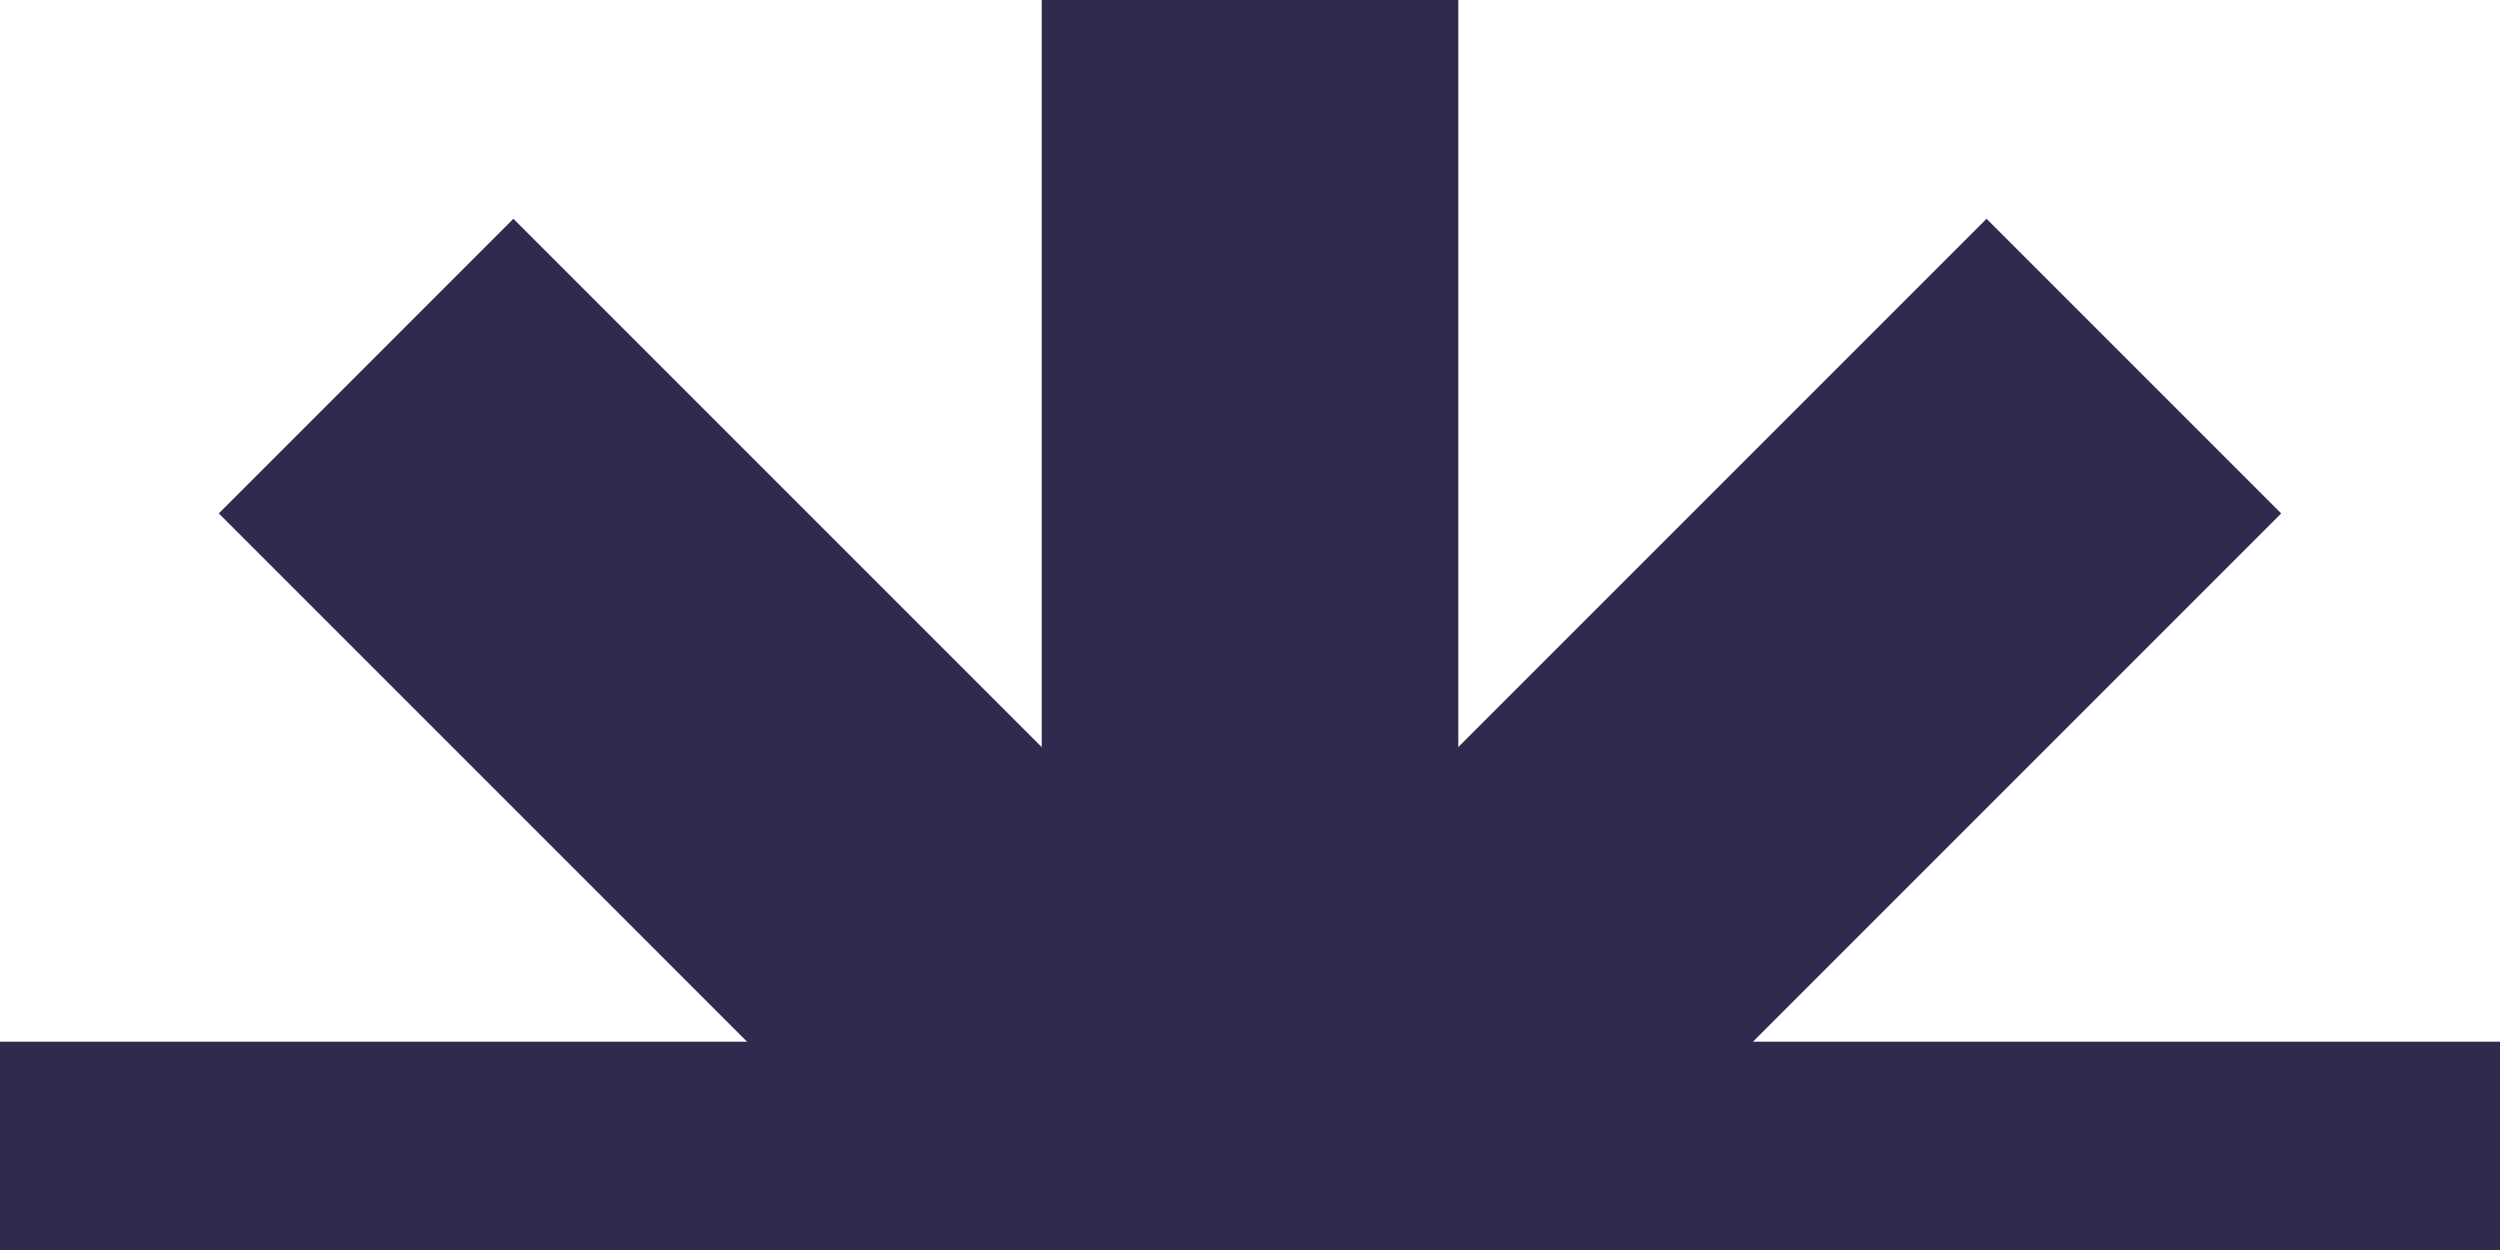
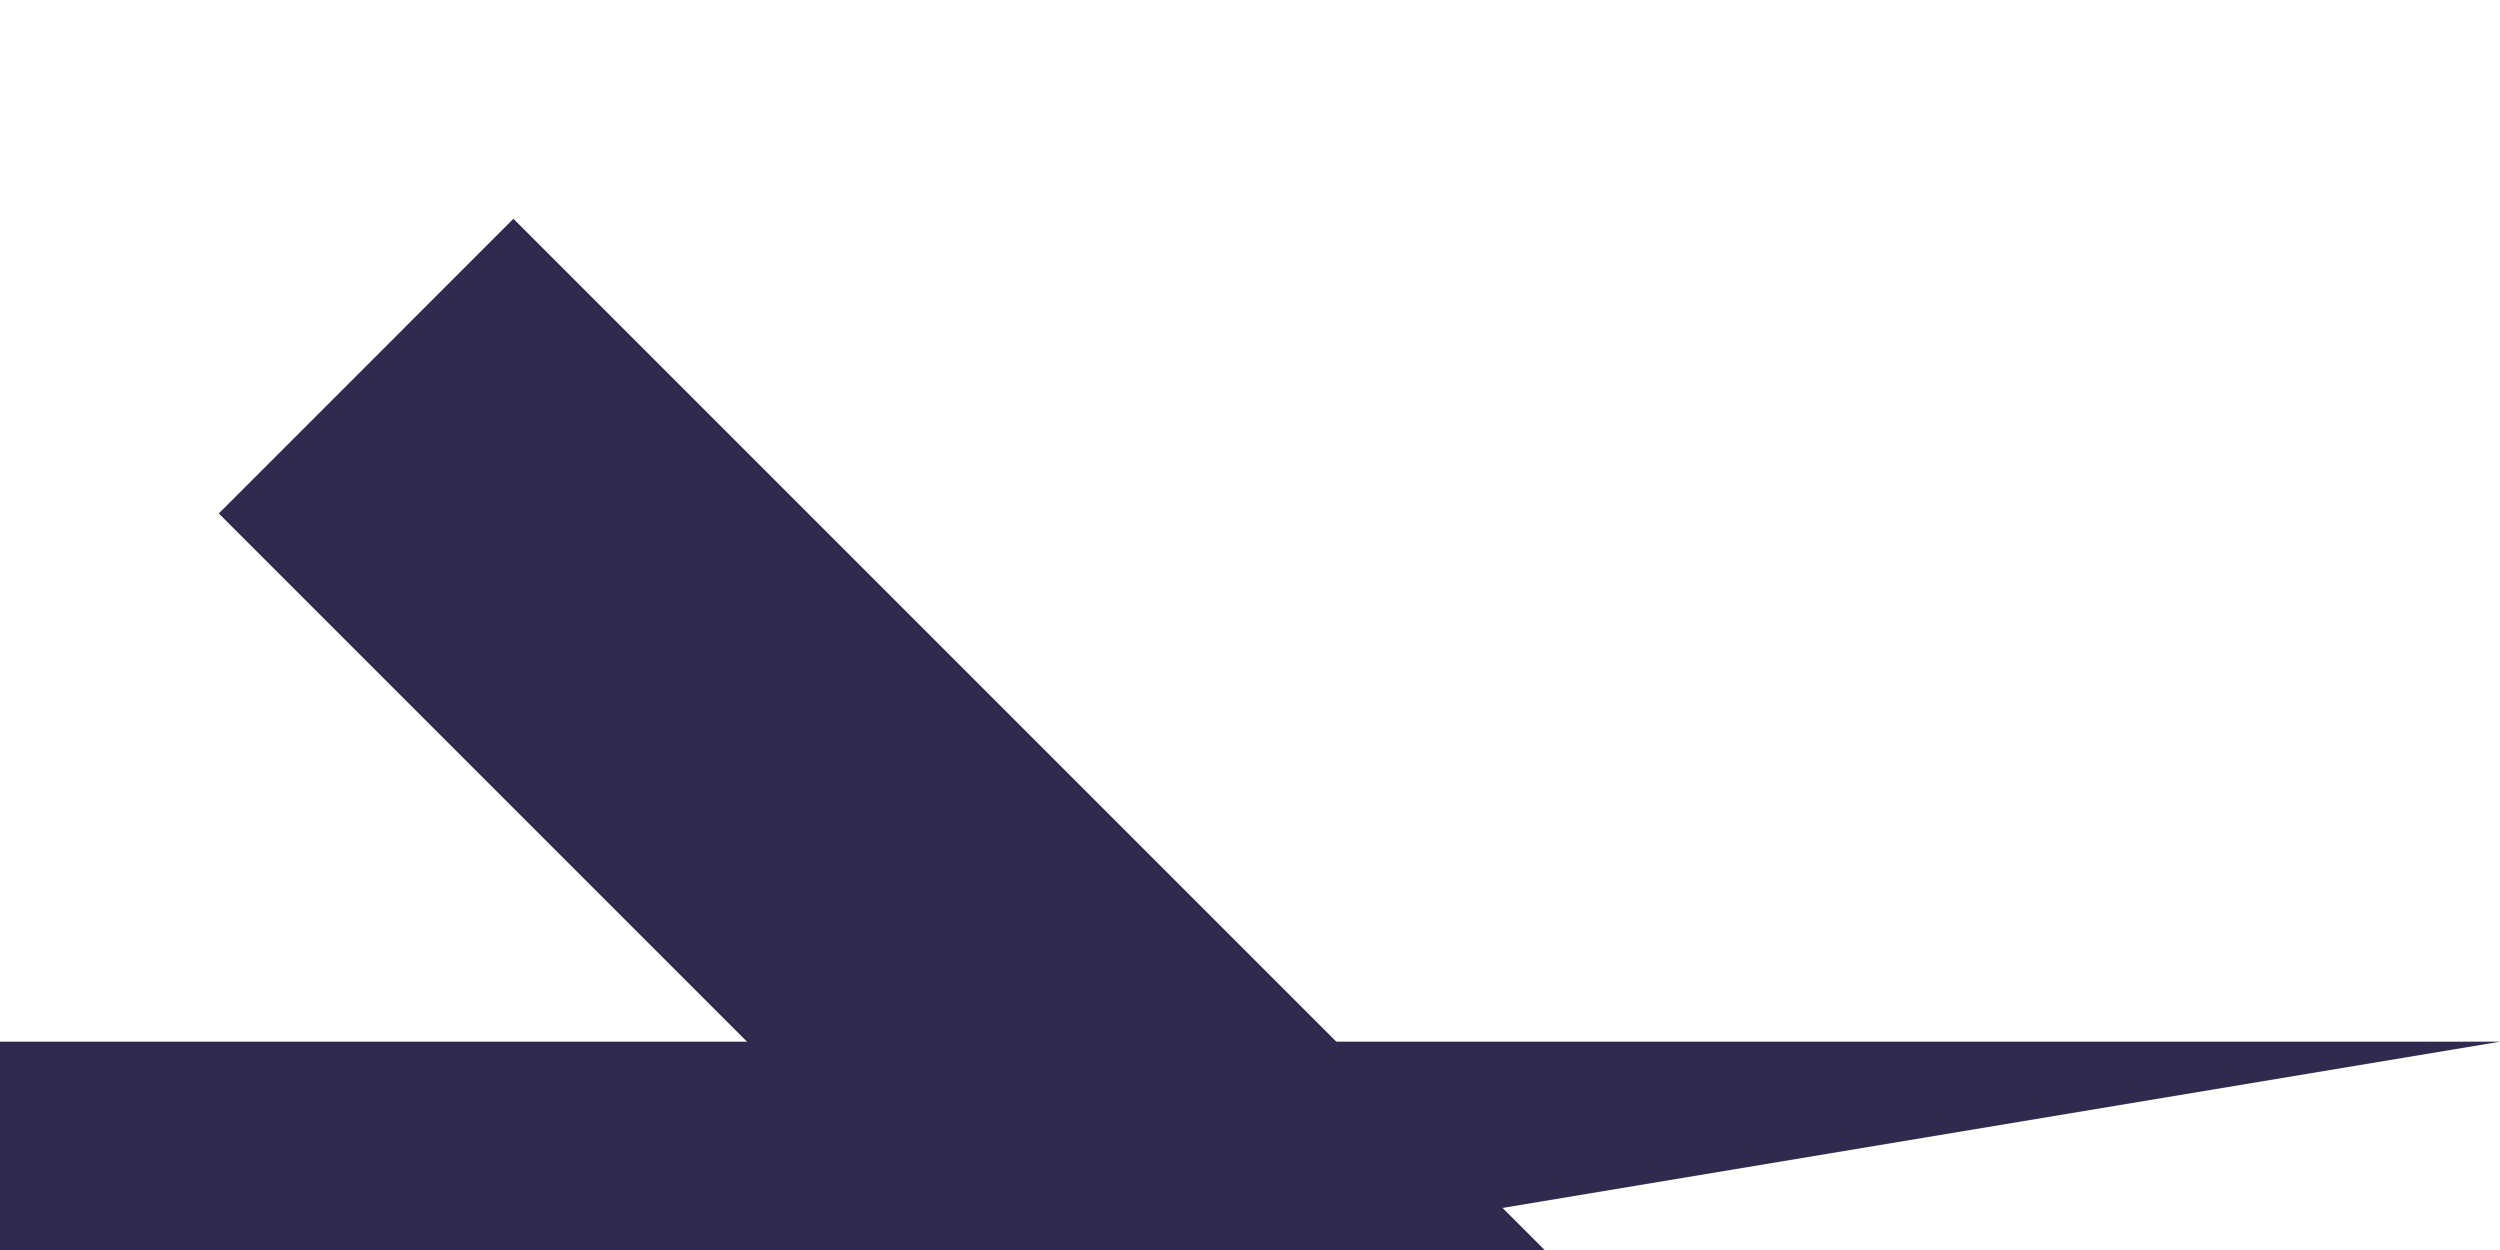
<svg xmlns="http://www.w3.org/2000/svg" fill="none" height="100%" overflow="visible" preserveAspectRatio="none" style="display: block;" viewBox="0 0 64 32" width="100%">
  <g clip-path="url(#clip0_0_2799)" id="sun">
    <g id="Vector">
-       <path d="M4.66255e-07 37.333L0 26.667L64 26.667V37.333L4.66255e-07 37.333Z" fill="#2F2A4E" />
-       <path d="M13.144 58.399L5.601 50.856L50.856 5.601L58.399 13.144L13.144 58.399Z" fill="#2F2A4E" />
-       <path d="M37.333 64H26.667L26.667 9.32509e-07L37.333 0L37.333 64Z" fill="#2F2A4E" />
+       <path d="M4.66255e-07 37.333L0 26.667L64 26.667L4.66255e-07 37.333Z" fill="#2F2A4E" />
      <path d="M58.398 50.856L50.855 58.399L5.601 13.144L13.143 5.601L58.398 50.856Z" fill="#2F2A4E" />
    </g>
  </g>
  <defs>
    <clipPath id="clip0_0_2799">
      <rect fill="white" height="32" width="64" />
    </clipPath>
  </defs>
</svg>